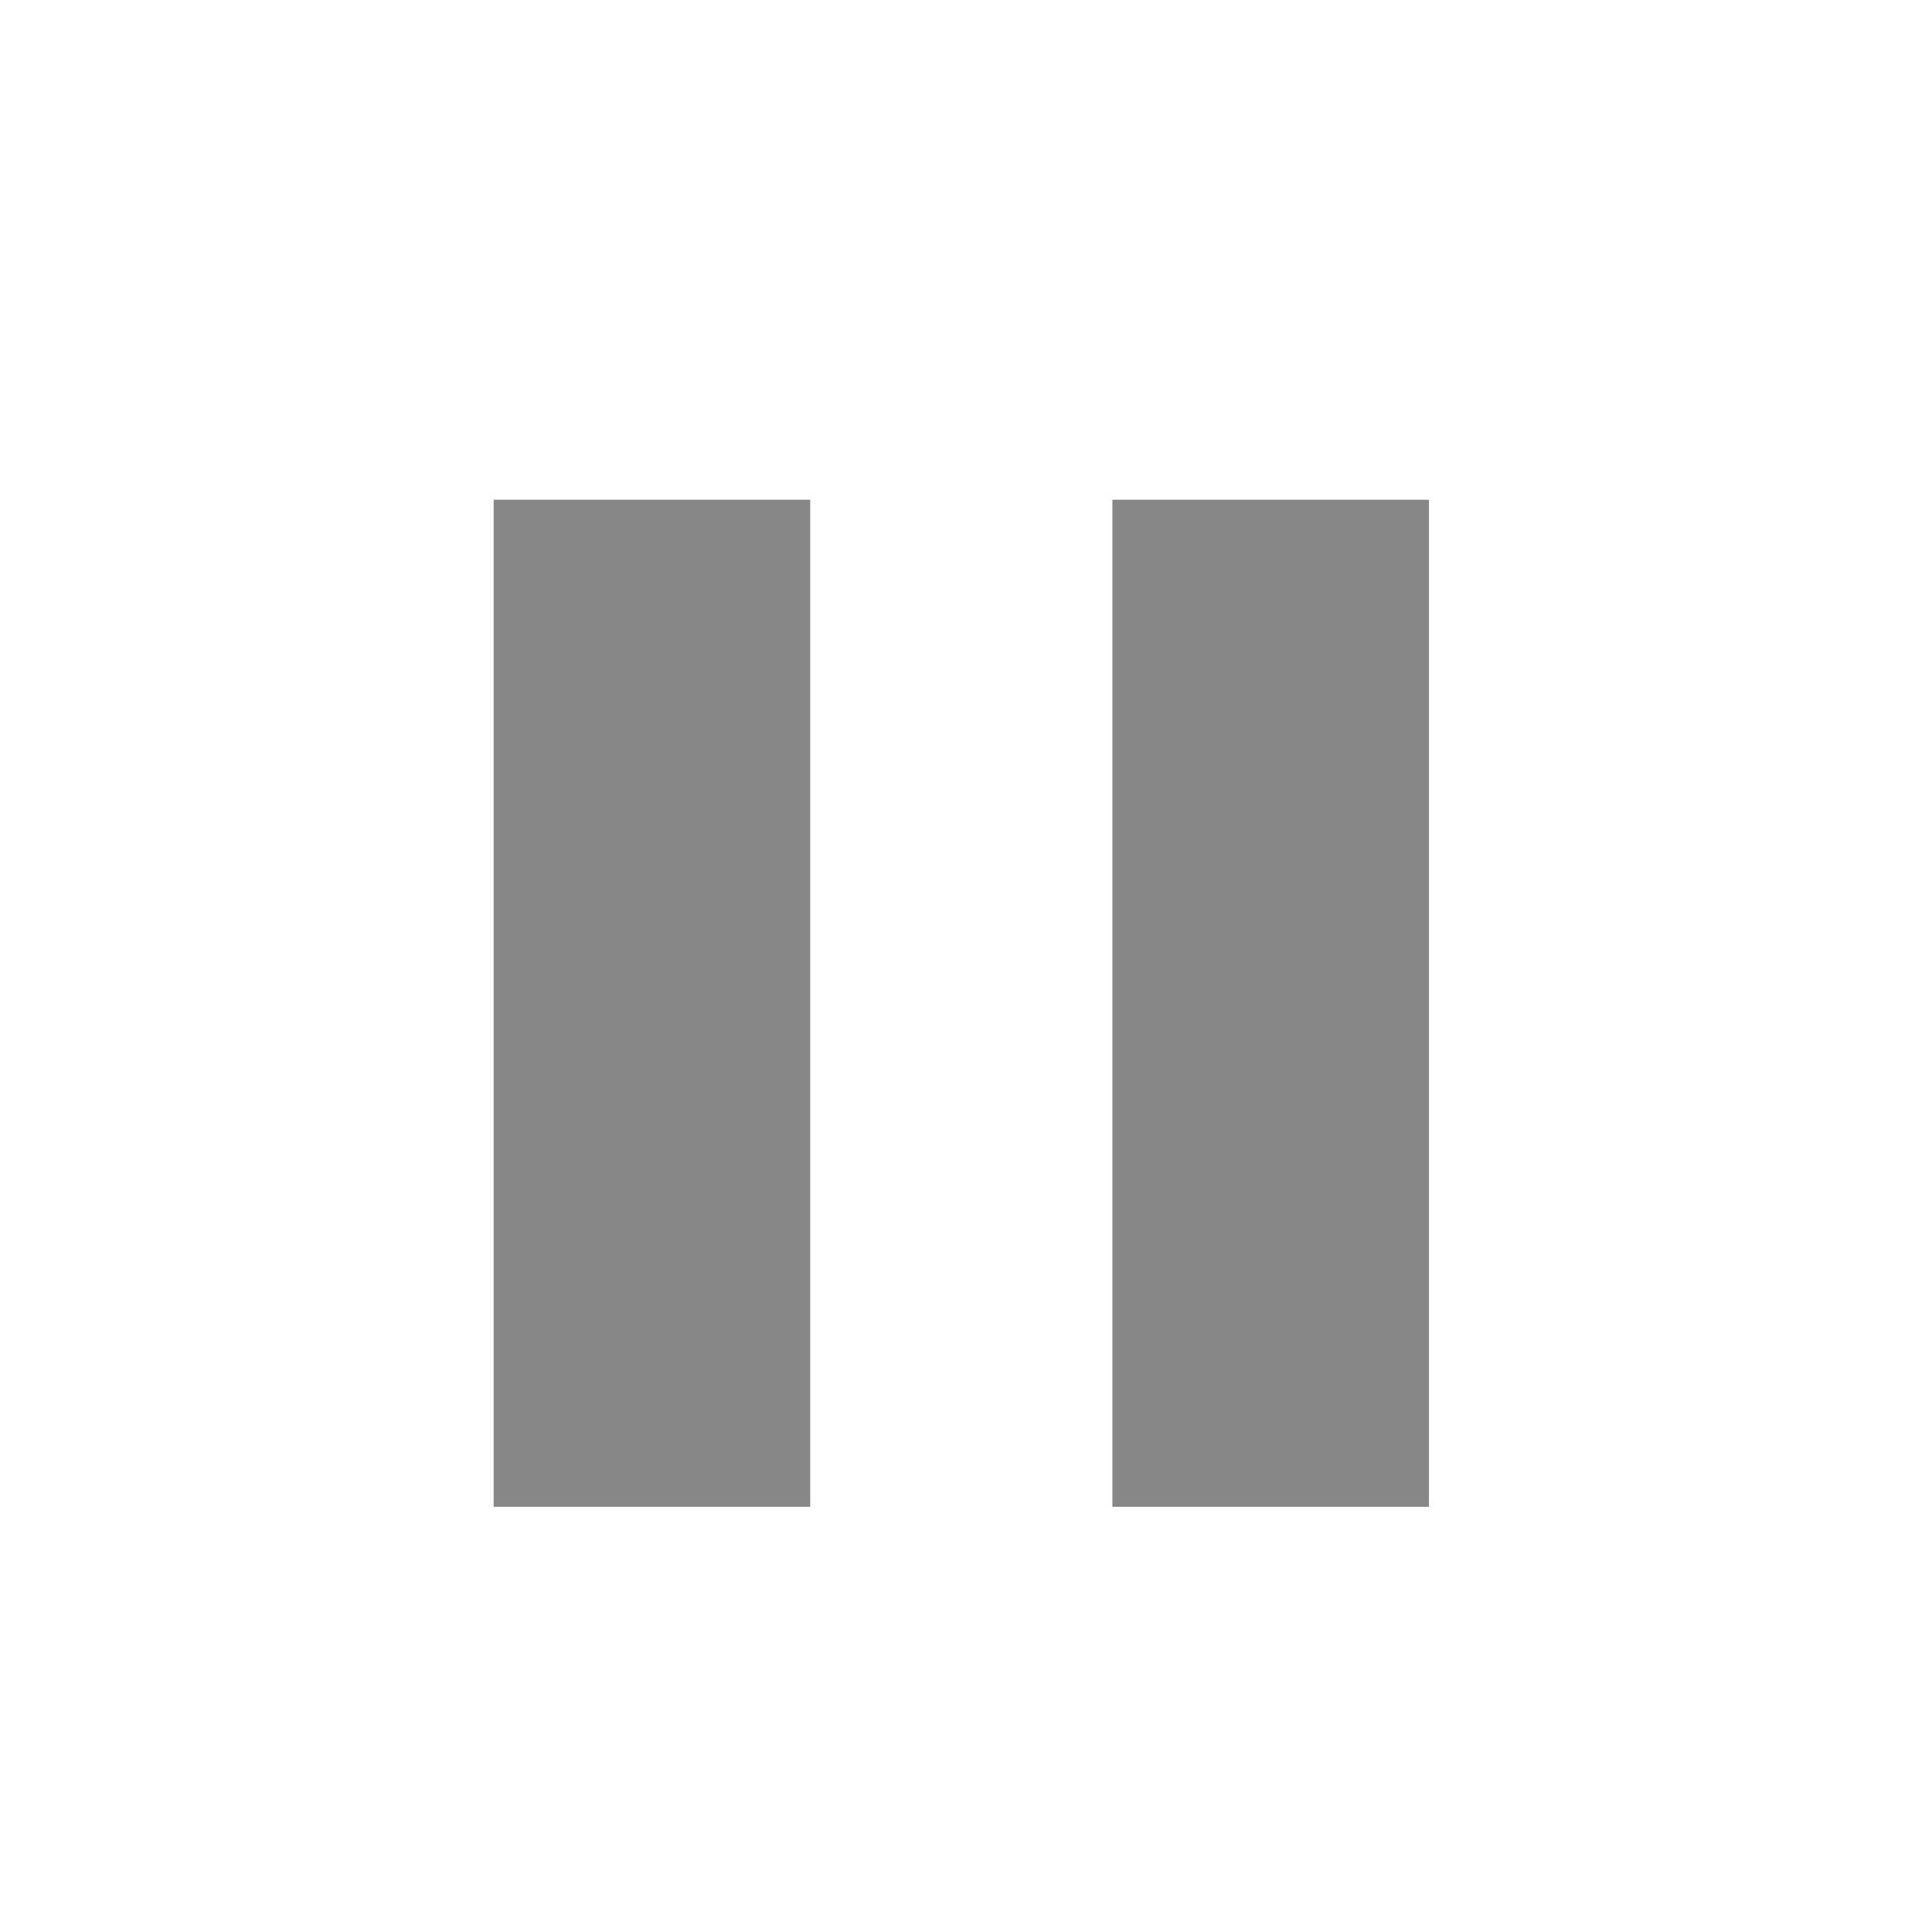
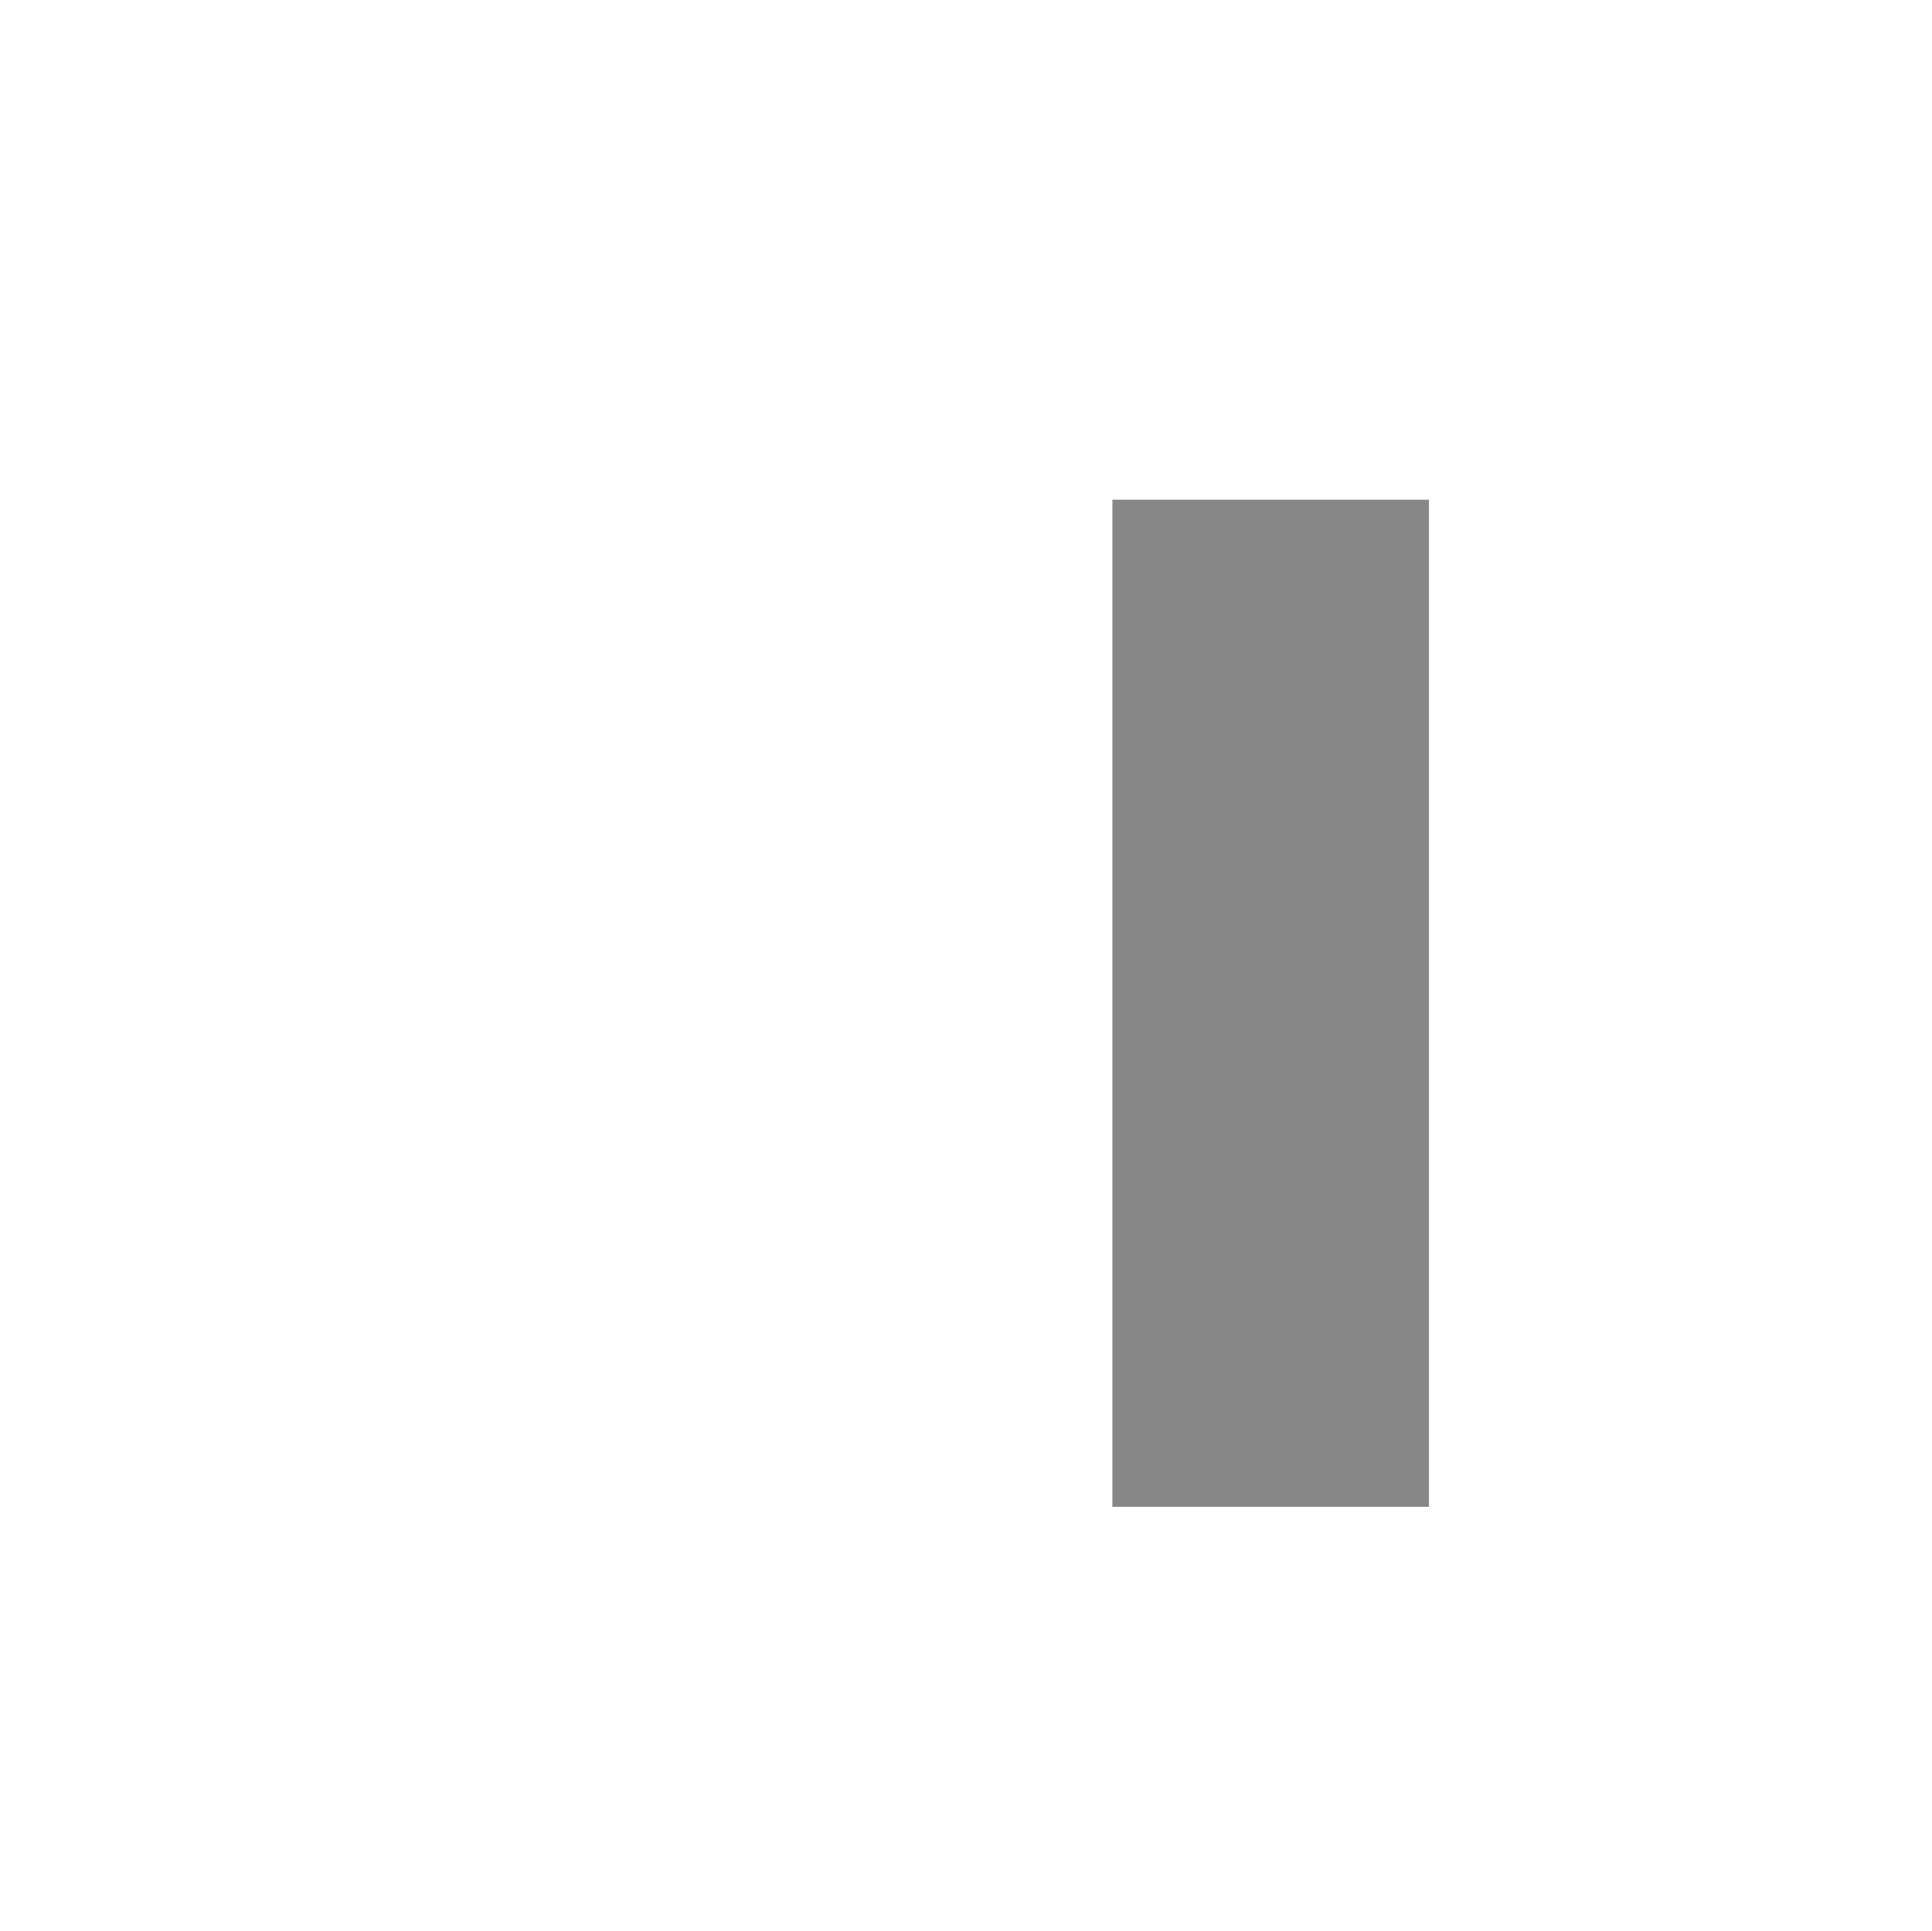
<svg xmlns="http://www.w3.org/2000/svg" version="1.1" id="Calque_1" x="0px" y="0px" width="33.567px" height="33.554px" viewBox="0 0 33.567 33.554" enable-background="new 0 0 33.567 33.554" xml:space="preserve">
  <g>
-     <rect x="8.577" y="8.683" fill="#878787" width="5.5" height="17.5" />
    <rect x="19.327" y="8.683" fill="#878787" width="5.5" height="17.5" />
  </g>
</svg>